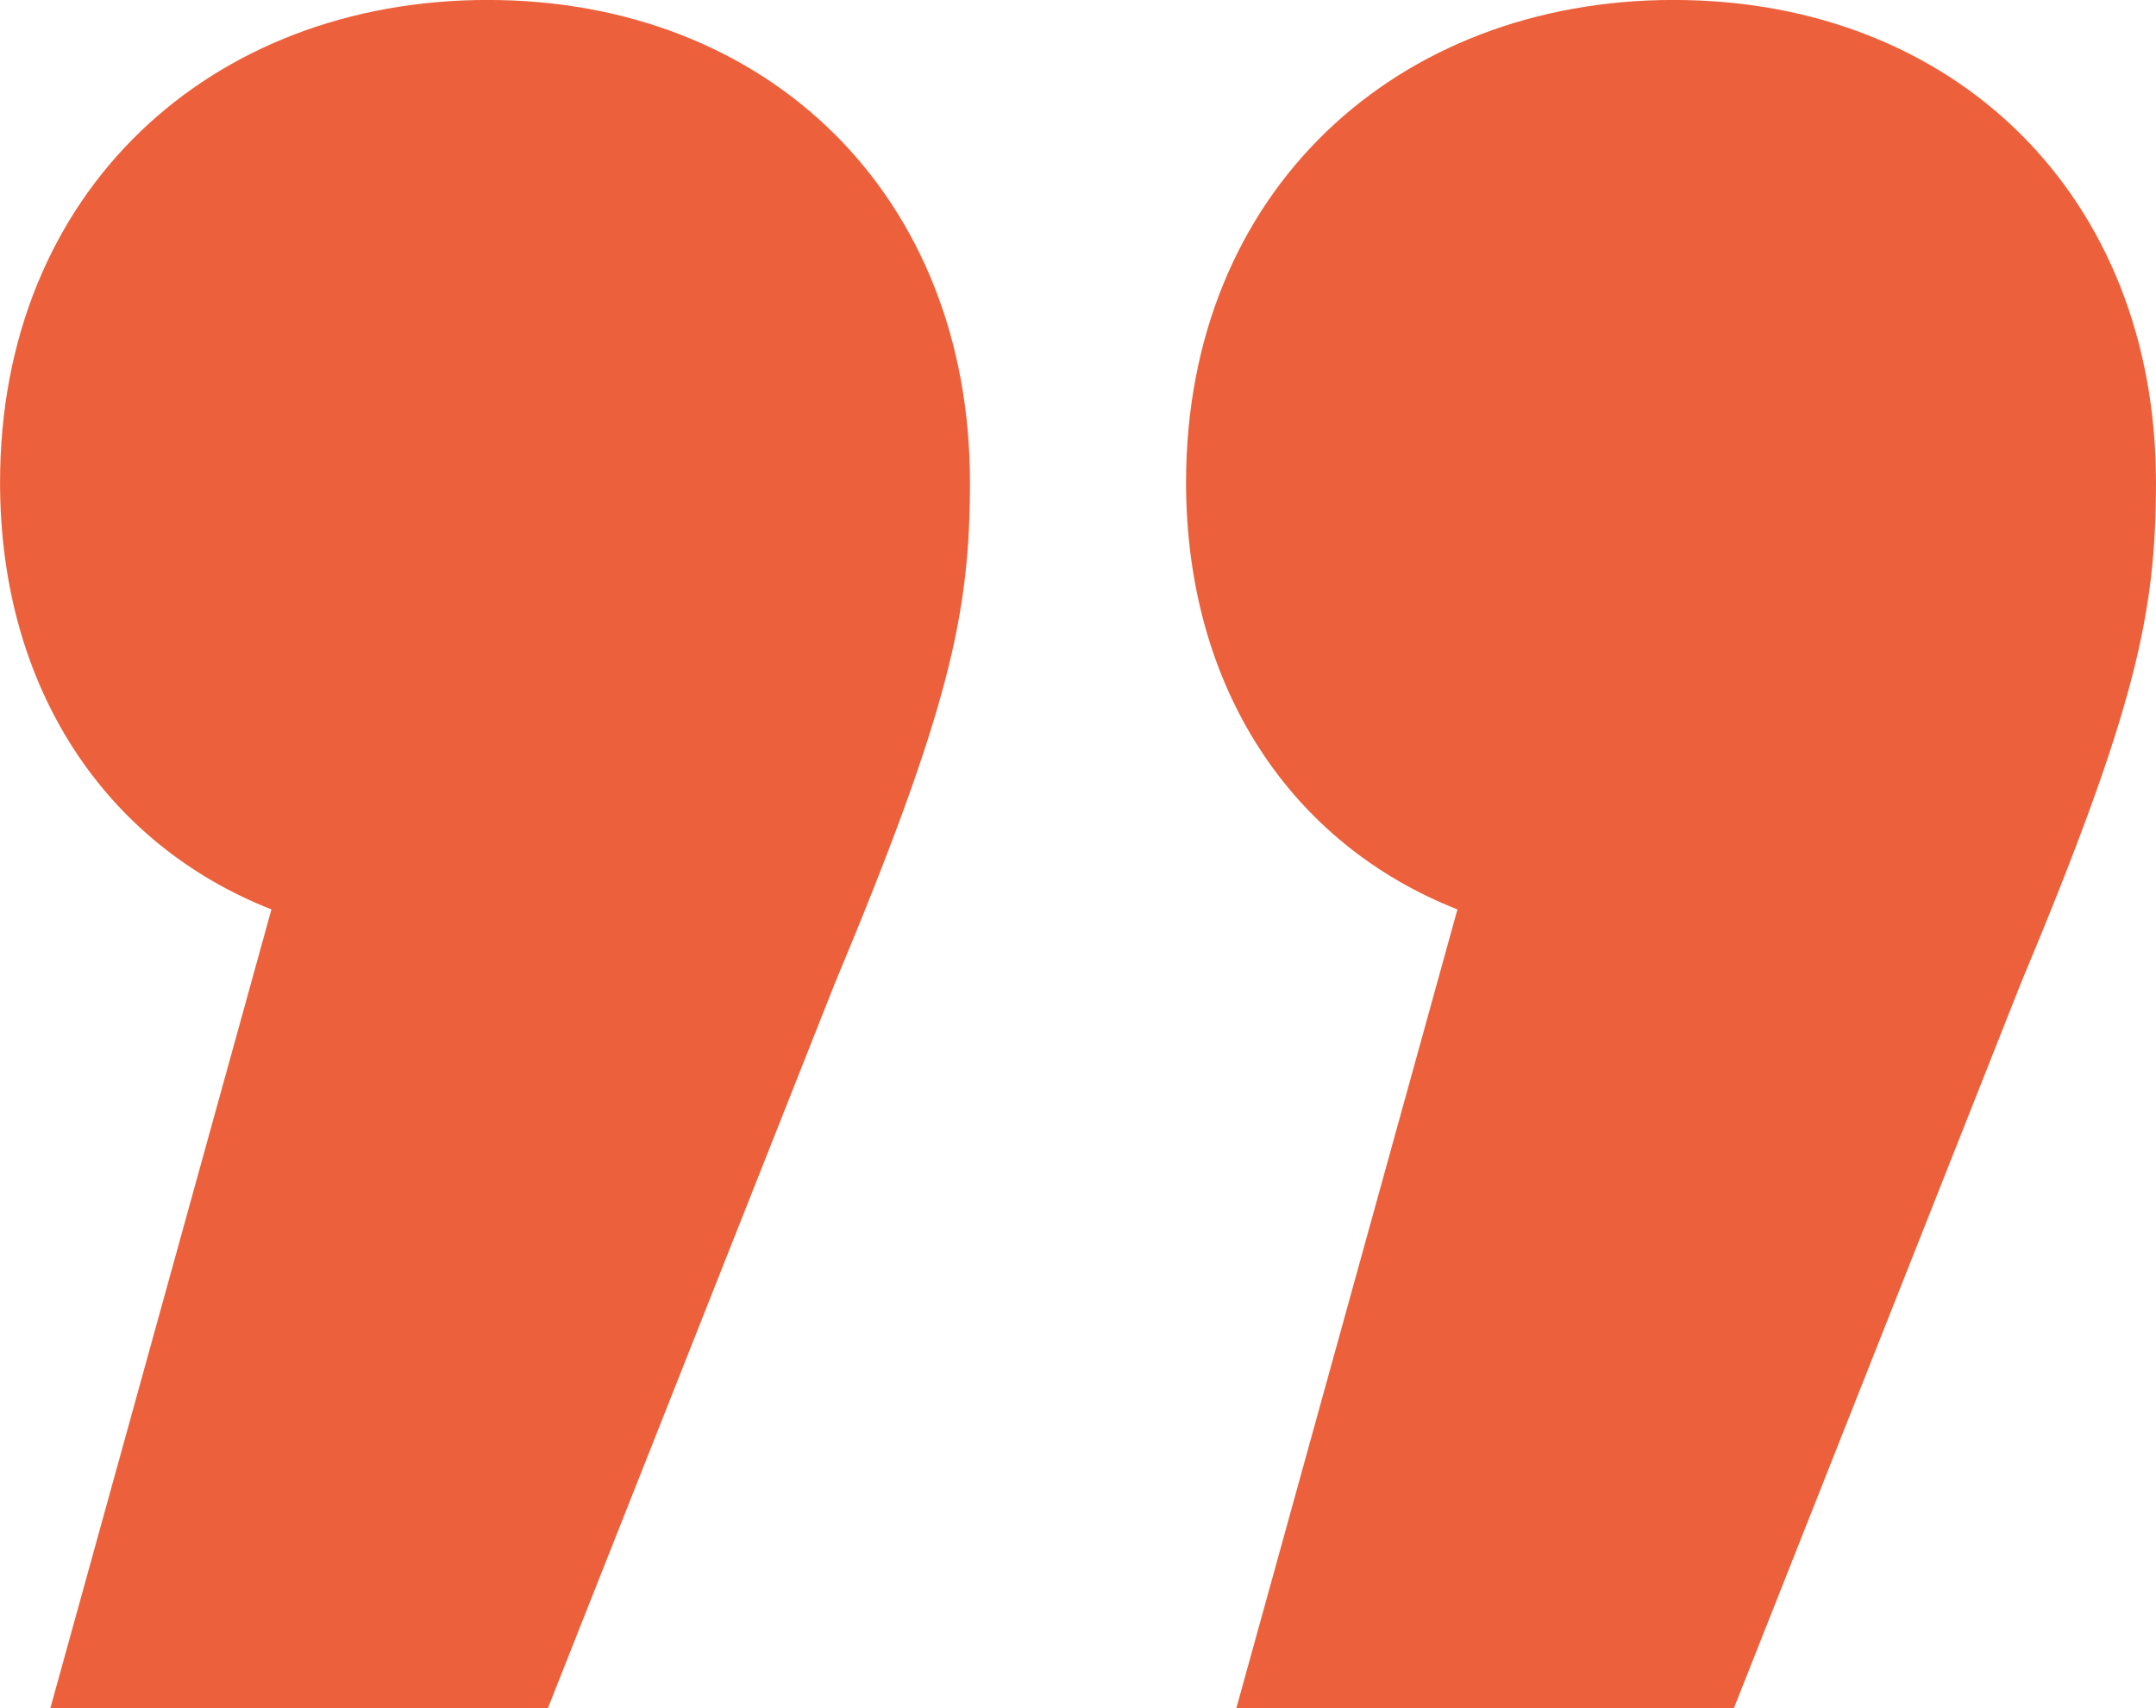
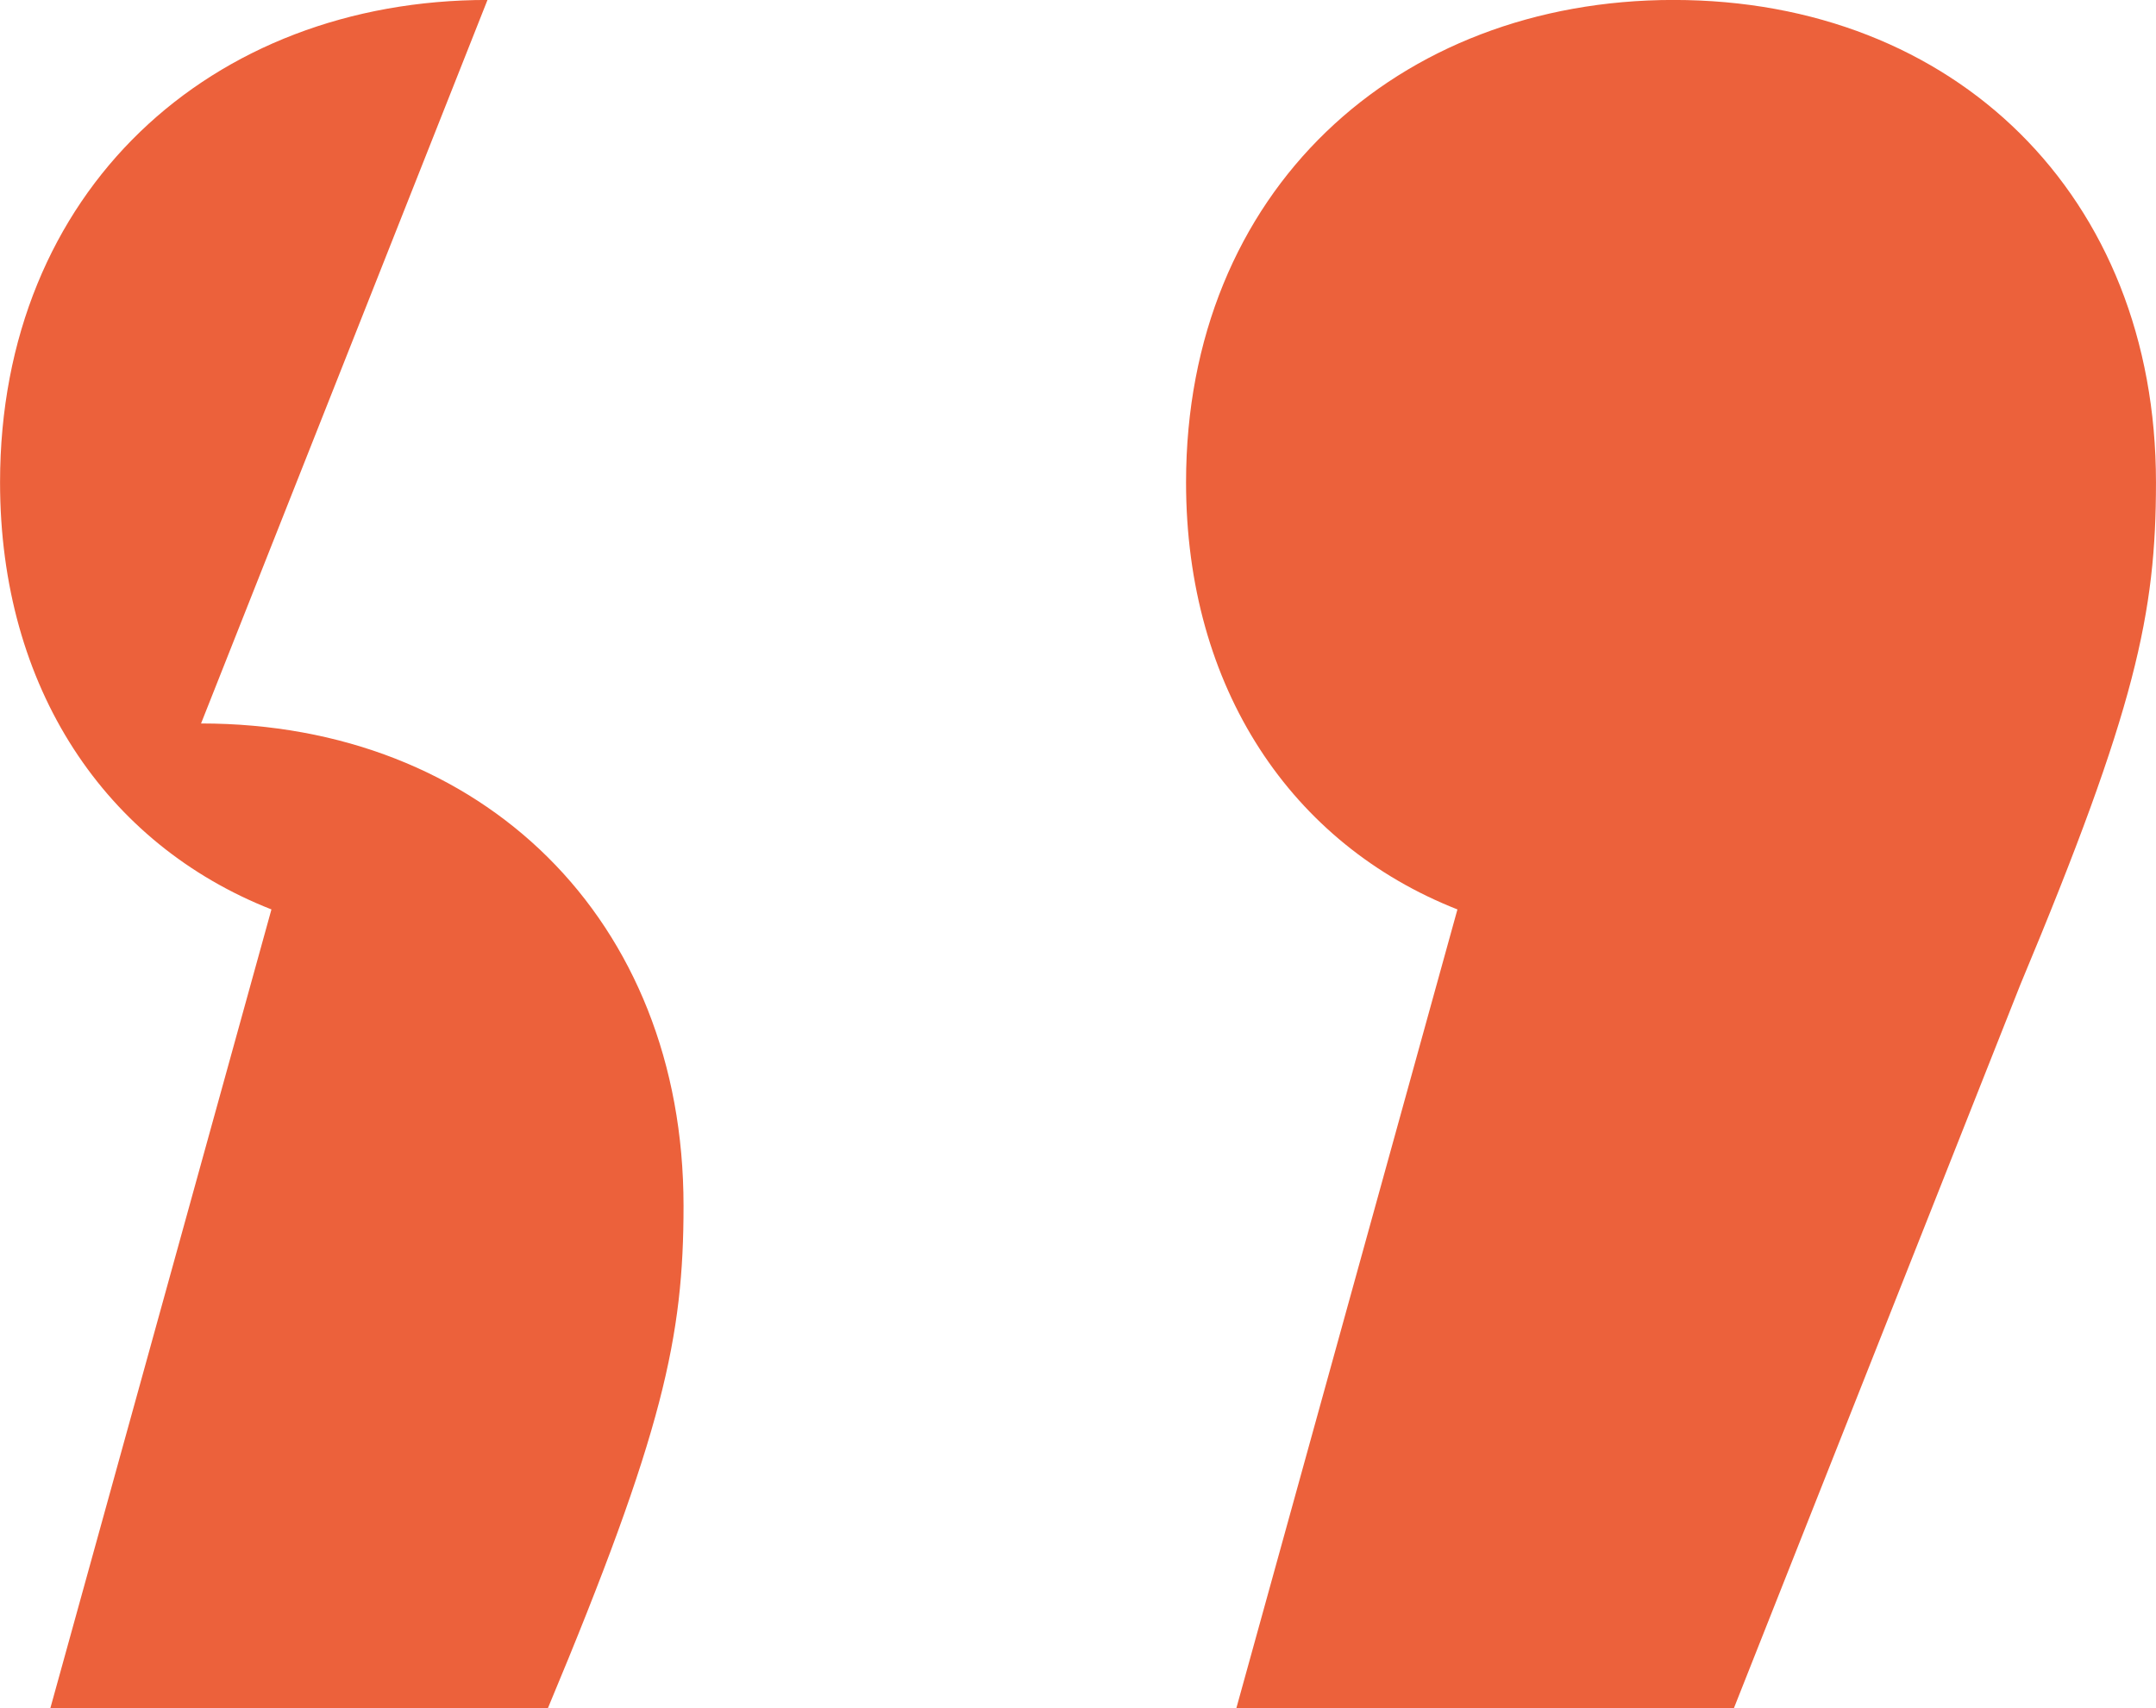
<svg xmlns="http://www.w3.org/2000/svg" height="65.62" viewBox="0 0 82.797 65.62" width="82.797">
-   <path d="m-22.581-35.9c-10.619 0-18.719 7.336-18.719 18.53 0 7.913 4.053 13.9 10.422 16.405l-8.492 30.687h19.107l11-27.792c4.439-10.615 5.211-14.282 5.211-19.3-.001-11.001-7.721-18.53-18.529-18.53zm45.548 0c-10.615 0-18.721 7.336-18.721 18.53 0 7.913 4.053 13.9 10.422 16.405l-8.492 30.687h19.107l11-27.792c4.439-10.615 5.211-14.282 5.211-19.3.001-11.001-7.719-18.53-18.527-18.53z" fill="#ec613b" transform="translate(41.302 35.898)" />
+   <path d="m-22.581-35.9c-10.619 0-18.719 7.336-18.719 18.53 0 7.913 4.053 13.9 10.422 16.405l-8.492 30.687h19.107c4.439-10.615 5.211-14.282 5.211-19.3-.001-11.001-7.721-18.53-18.529-18.53zm45.548 0c-10.615 0-18.721 7.336-18.721 18.53 0 7.913 4.053 13.9 10.422 16.405l-8.492 30.687h19.107l11-27.792c4.439-10.615 5.211-14.282 5.211-19.3.001-11.001-7.719-18.53-18.527-18.53z" fill="#ec613b" transform="translate(41.302 35.898)" />
</svg>